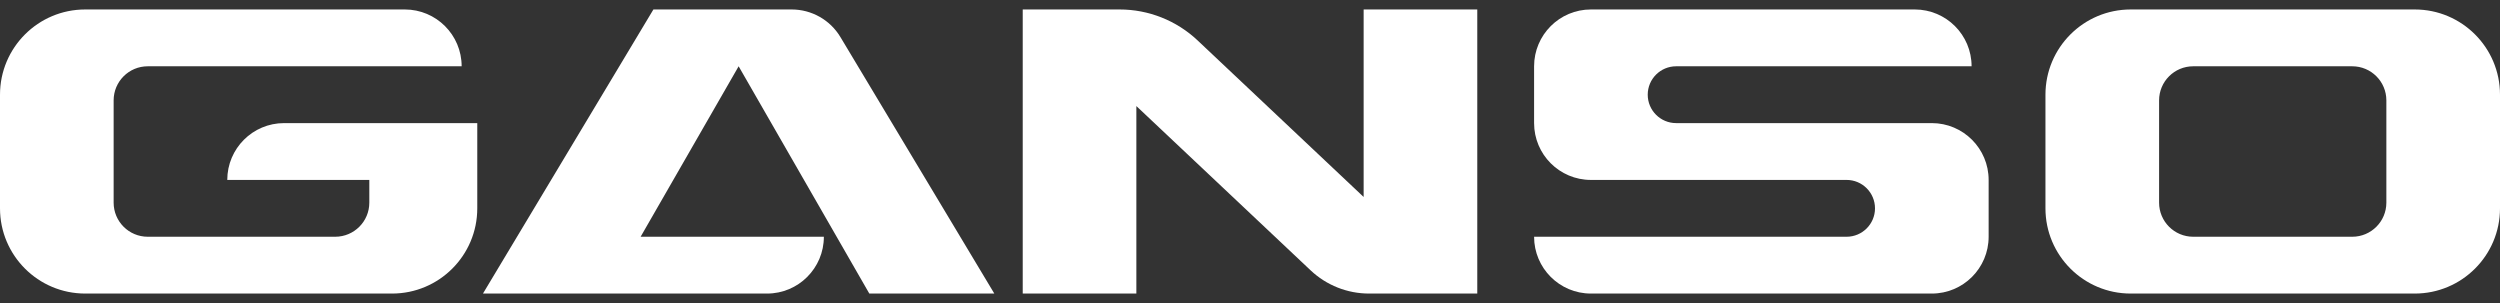
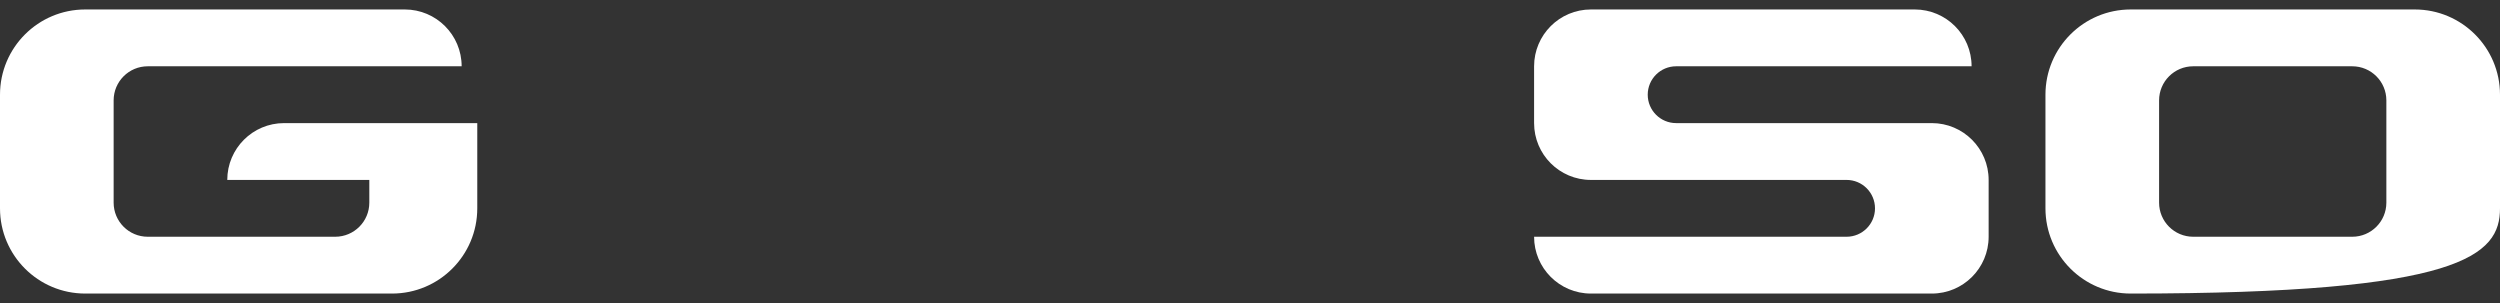
<svg xmlns="http://www.w3.org/2000/svg" width="132" height="16" viewBox="0 0 132 16" fill="none">
  <rect x="0" y="0" width="132" height="16" fill="#333333" stroke="none" />
  <path d="M21.375 0.5C23.032 0.5 24.375 1.843 24.375 3.5H7.8C6.806 3.5 6 4.306 6 5.3V10.7C6 11.694 6.806 12.5 7.8 12.5H17.7C18.694 12.5 19.5 11.694 19.5 10.7V9.5H12C12 7.843 13.343 6.5 15 6.5H25.2V11C25.2 13.485 23.185 15.5 20.7 15.5H4.5C2.015 15.5 0 13.485 0 11V5C0 2.515 2.015 0.5 4.5 0.5H21.375Z" fill="white" />
-   <path d="M34.5 0.5L25.5 15.5H40.5C42.157 15.5 43.5 14.157 43.5 12.5H33.825L39 3.5L45.9 15.5H52.5L44.374 1.957C43.832 1.053 42.855 0.5 41.801 0.5H34.5Z" fill="white" />
-   <path d="M54 0.5V15.5H60V5.6L69.2 14.274C70.035 15.062 71.139 15.5 72.287 15.5H78V0.5H72V10.4L63.233 2.134C62.12 1.085 60.648 0.5 59.117 0.5H54Z" fill="white" />
-   <path fill-rule="evenodd" clip-rule="evenodd" d="M132 5C132 2.515 129.985 0.5 127.5 0.5H112.5C110.015 0.5 108 2.515 108 5V11C108 13.485 110.015 15.5 112.5 15.5H127.5C129.985 15.5 132 13.485 132 11V5ZM126 5.3C126 4.306 125.194 3.5 124.2 3.5H115.8C114.806 3.5 114 4.306 114 5.3V10.7C114 11.694 114.806 12.5 115.8 12.5H124.2C125.194 12.5 126 11.694 126 10.7V5.3Z" fill="white" />
+   <path fill-rule="evenodd" clip-rule="evenodd" d="M132 5C132 2.515 129.985 0.5 127.5 0.5H112.5C110.015 0.5 108 2.515 108 5V11C108 13.485 110.015 15.5 112.5 15.5C129.985 15.5 132 13.485 132 11V5ZM126 5.3C126 4.306 125.194 3.5 124.2 3.5H115.8C114.806 3.5 114 4.306 114 5.3V10.7C114 11.694 114.806 12.5 115.8 12.5H124.2C125.194 12.5 126 11.694 126 10.7V5.3Z" fill="white" />
  <path d="M84 0.5H101.1C102.757 0.5 104.1 1.843 104.1 3.5H88.5C87.672 3.5 87 4.172 87 5C87 5.828 87.672 6.5 88.5 6.5H102C103.657 6.5 105 7.843 105 9.5V12.5C105 14.157 103.657 15.5 102 15.5H84C82.343 15.5 81 14.157 81 12.5H97.5C98.328 12.5 99 11.828 99 11C99 10.172 98.328 9.5 97.5 9.5H84C82.343 9.5 81 8.157 81 6.5V3.5C81 1.843 82.343 0.5 84 0.5Z" fill="white" />
</svg>